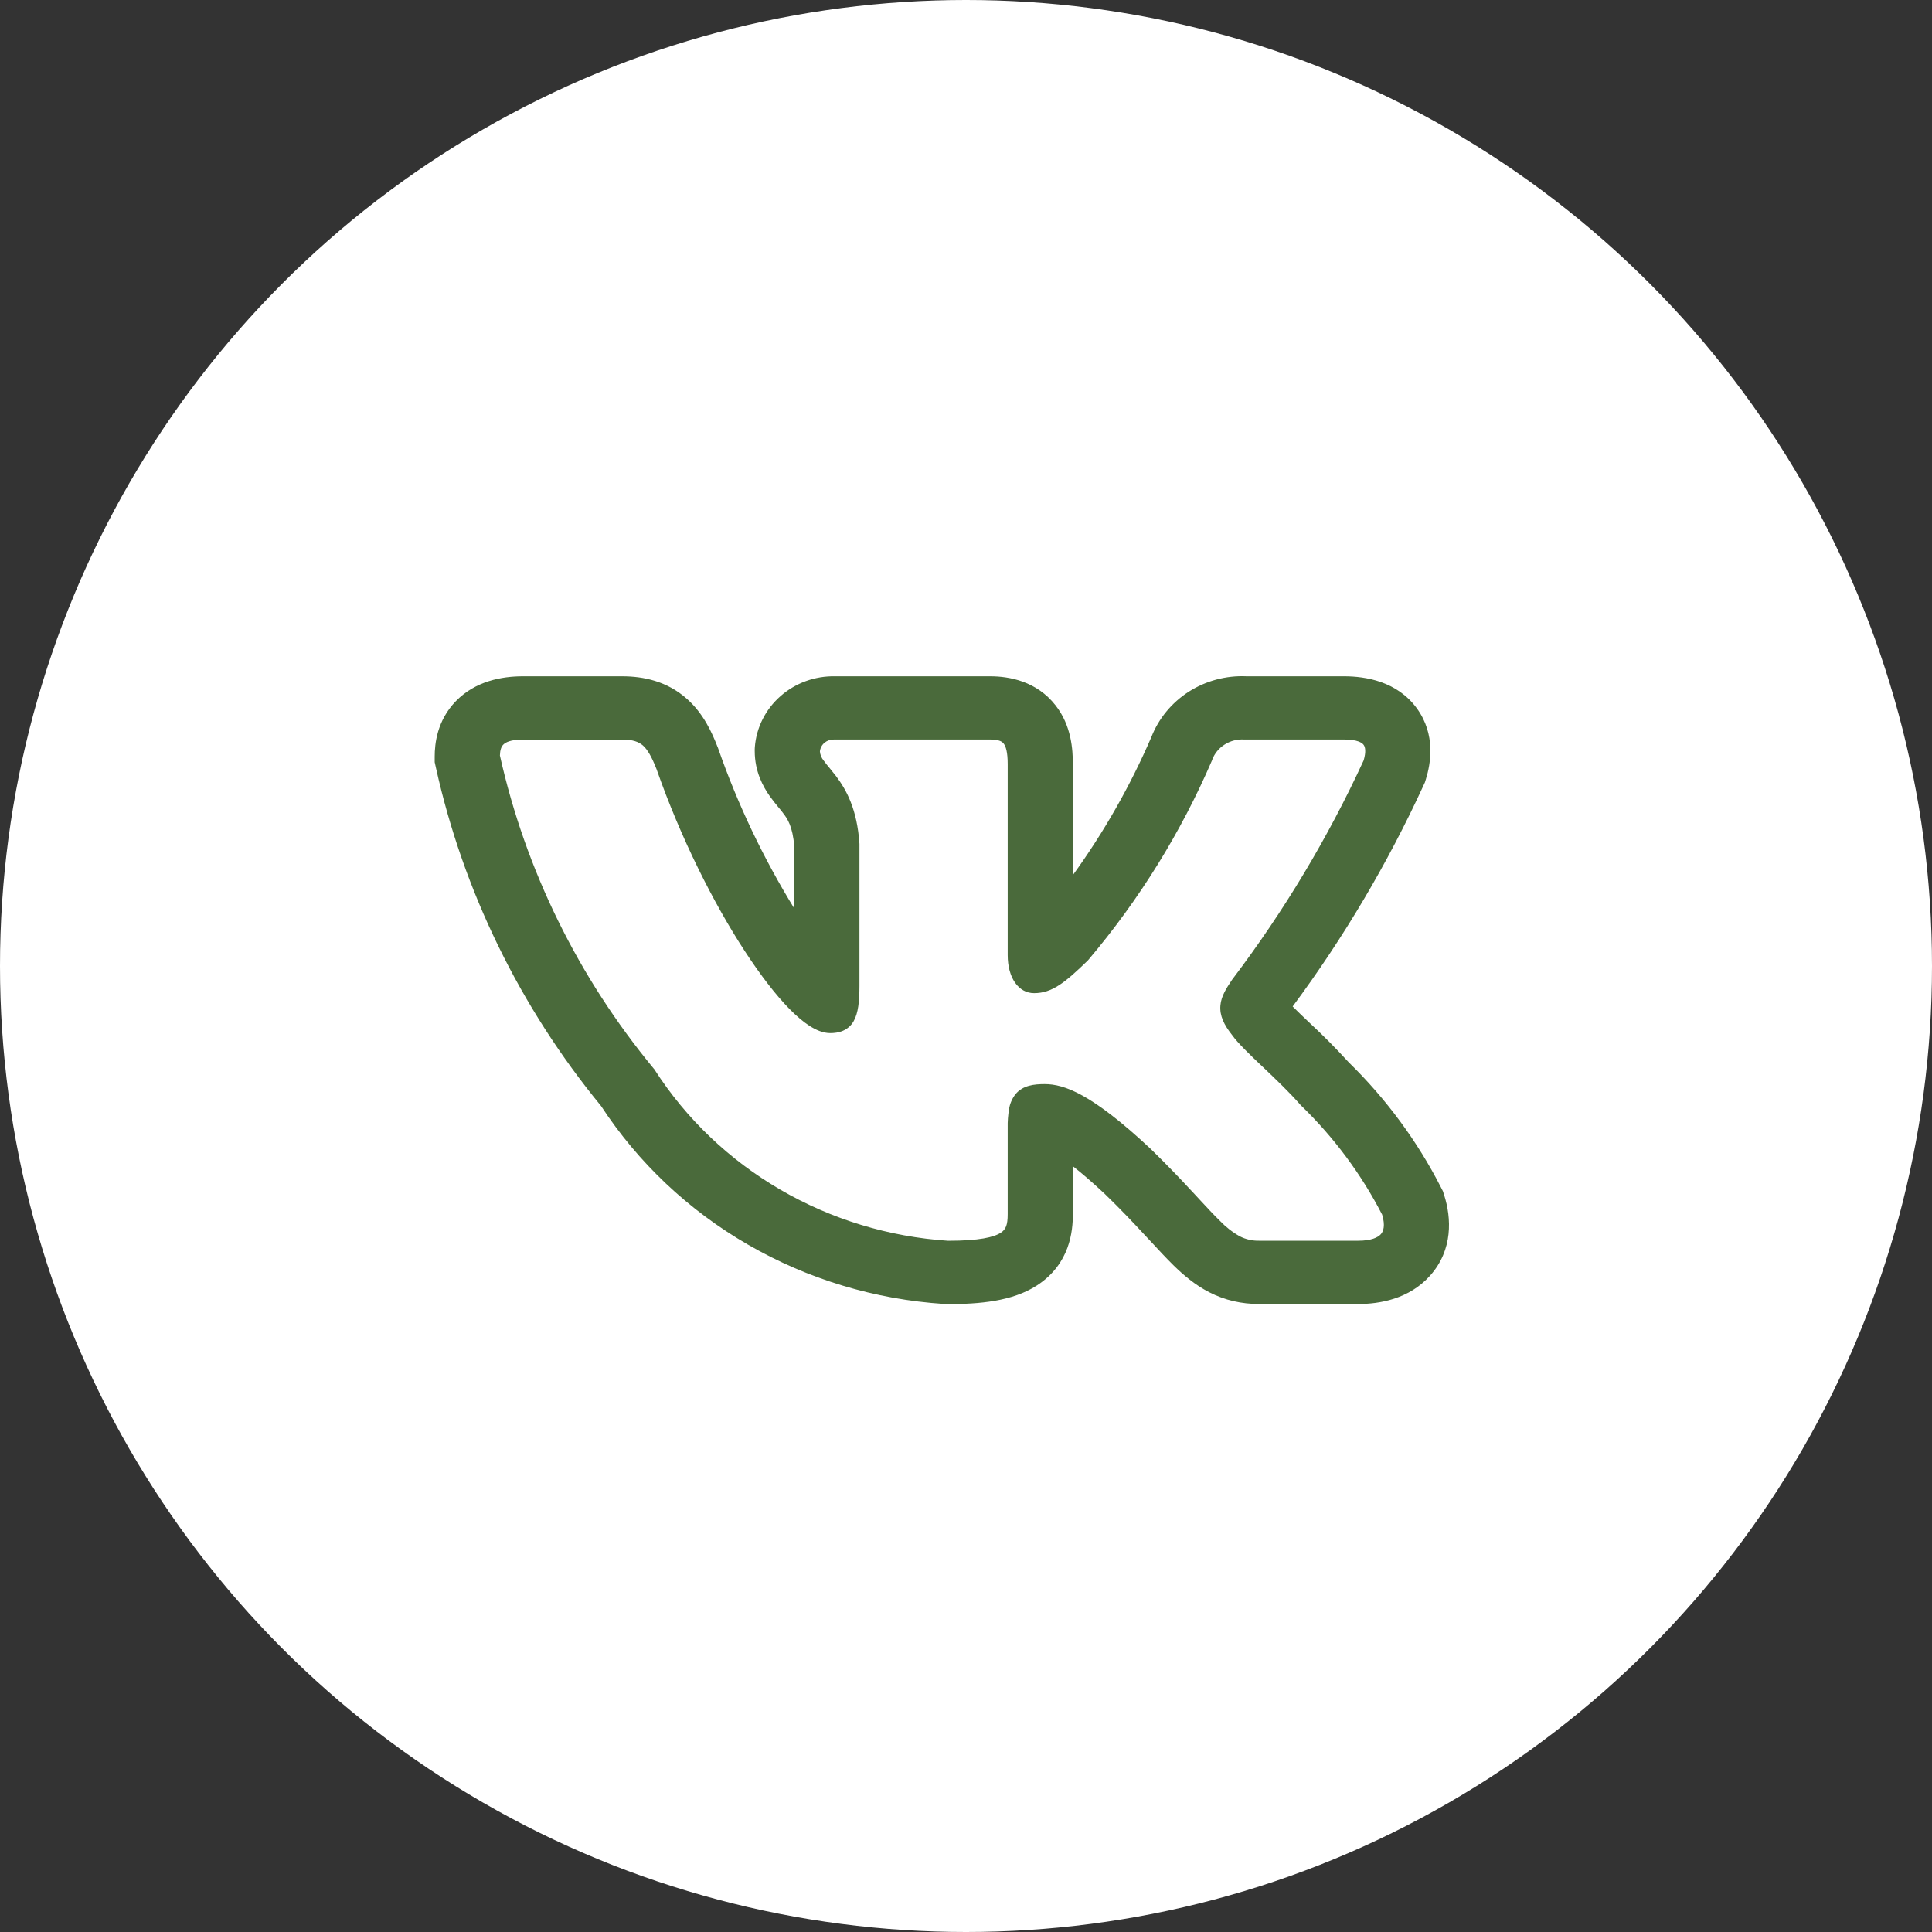
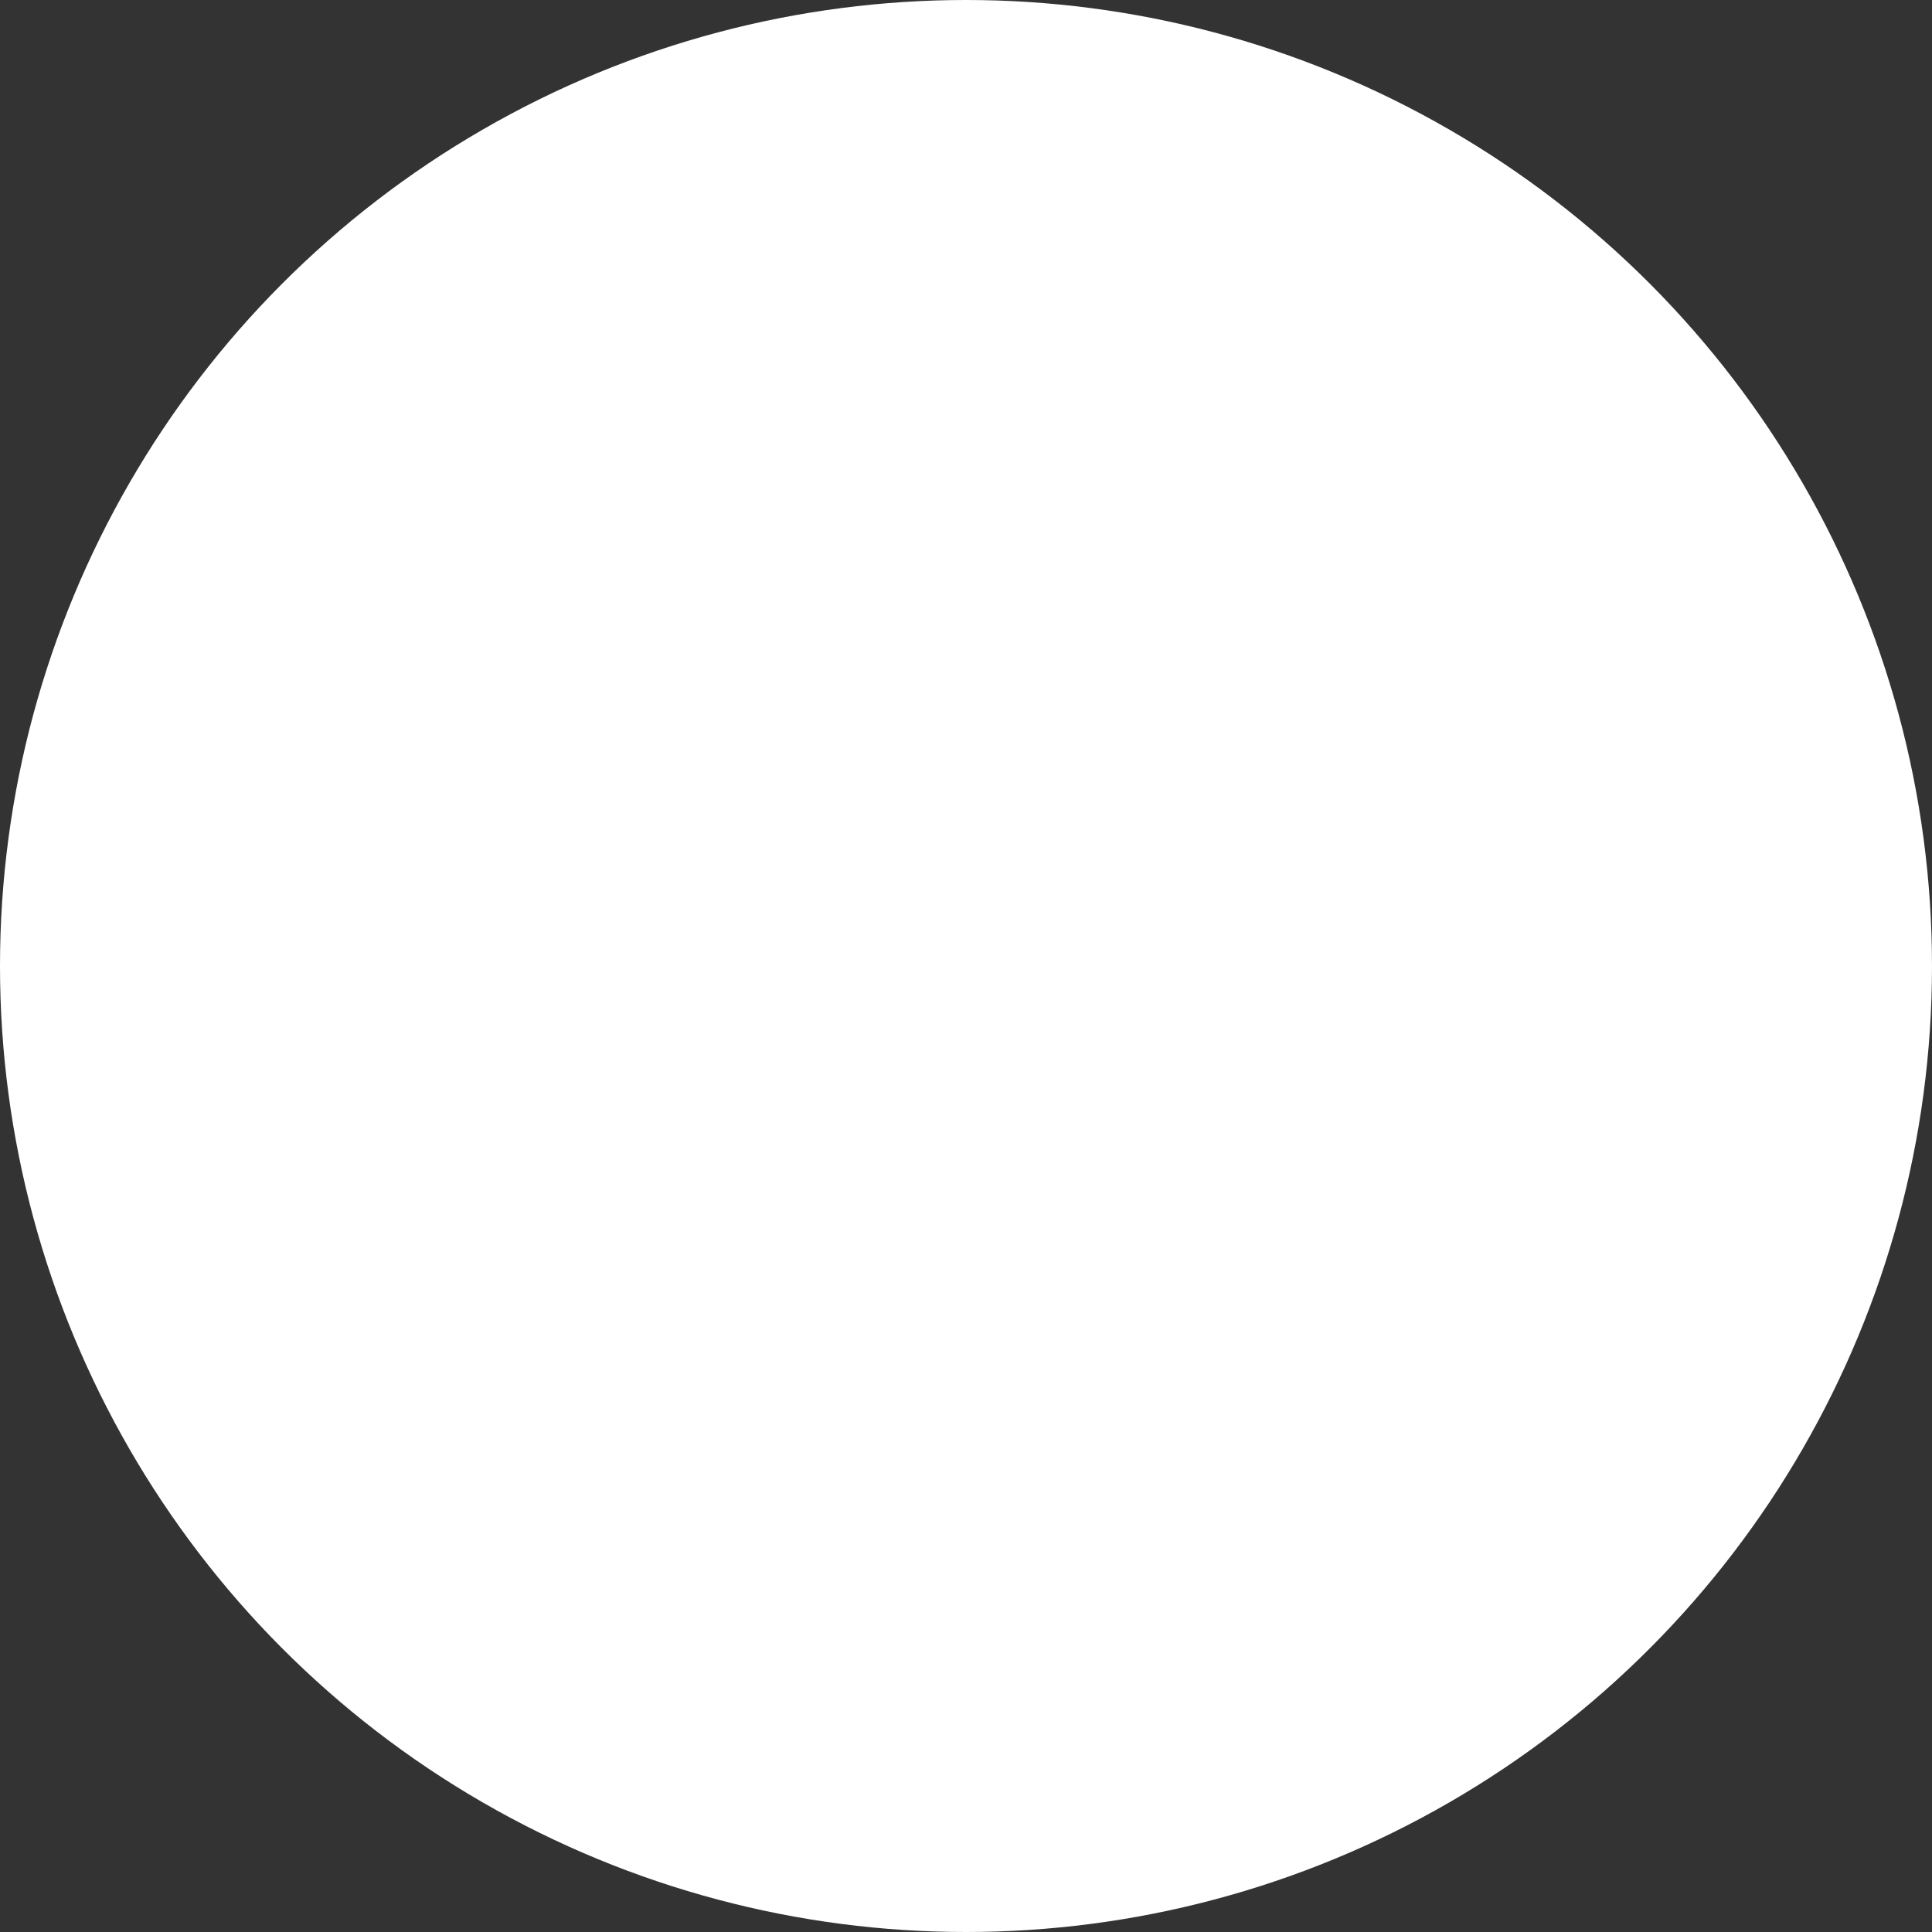
<svg xmlns="http://www.w3.org/2000/svg" width="40" height="40" viewBox="0 0 40 40" fill="none">
  <rect x="0" y="0" width="40" height="40" fill="#333333" stroke="none" />
  <circle cx="20" cy="20" r="20" fill="white" />
-   <path fill-rule="evenodd" clip-rule="evenodd" d="M29.833 24.582C29.344 23.625 28.699 22.751 27.923 21.993C27.663 21.708 27.392 21.434 27.109 21.172L27.075 21.14C26.969 21.04 26.866 20.94 26.763 20.838C27.824 19.407 28.731 17.874 29.471 16.264L29.501 16.199L29.522 16.131C29.62 15.814 29.731 15.211 29.335 14.666C28.925 14.103 28.269 14.002 27.829 14.002H25.808C25.384 13.983 24.966 14.095 24.612 14.321C24.258 14.548 23.987 14.877 23.837 15.262C23.402 16.268 22.858 17.226 22.212 18.119V15.819C22.212 15.522 22.184 15.024 21.855 14.605C21.463 14.102 20.895 14.002 20.501 14.002H17.293C16.874 13.993 16.468 14.14 16.158 14.414C15.848 14.687 15.658 15.066 15.628 15.471L15.626 15.511V15.55C15.626 15.974 15.798 16.286 15.937 16.483C15.999 16.571 16.065 16.651 16.107 16.702L16.116 16.713C16.161 16.768 16.191 16.803 16.22 16.844C16.299 16.947 16.412 17.107 16.444 17.521V18.808C15.8 17.761 15.272 16.651 14.869 15.496L14.862 15.476L14.854 15.458C14.745 15.18 14.569 14.774 14.217 14.465C13.807 14.102 13.321 14.002 12.88 14.002H10.828C10.381 14.002 9.842 14.103 9.44 14.515C9.045 14.92 9 15.406 9 15.663V15.78L9.025 15.893C9.593 18.453 10.764 20.851 12.445 22.899C13.214 24.076 14.257 25.06 15.491 25.772C16.725 26.484 18.114 26.904 19.547 26.997L19.583 27H19.621C20.274 27 20.956 26.945 21.468 26.614C22.158 26.167 22.212 25.481 22.212 25.139V24.145C22.39 24.284 22.609 24.471 22.878 24.723C23.204 25.039 23.463 25.313 23.685 25.553L23.804 25.68C23.977 25.867 24.147 26.051 24.302 26.203C24.496 26.392 24.736 26.601 25.037 26.755C25.363 26.922 25.706 26.998 26.07 26.998H28.122C28.555 26.998 29.174 26.899 29.611 26.408C30.086 25.873 30.05 25.217 29.901 24.746L29.874 24.662L29.833 24.582ZM24.687 24.675C24.408 24.372 24.121 24.077 23.826 23.789L23.823 23.786C22.602 22.644 22.032 22.445 21.629 22.445C21.414 22.445 21.178 22.468 21.024 22.655C20.955 22.744 20.909 22.849 20.892 22.959C20.87 23.087 20.86 23.217 20.863 23.347V25.139C20.863 25.361 20.825 25.455 20.719 25.523C20.578 25.615 20.276 25.689 19.629 25.689C18.401 25.608 17.209 25.244 16.153 24.629C15.097 24.014 14.206 23.164 13.554 22.149L13.547 22.138L13.538 22.128C11.972 20.235 10.88 18.014 10.35 15.642C10.353 15.528 10.378 15.459 10.42 15.417C10.462 15.373 10.566 15.312 10.828 15.312H12.88C13.107 15.312 13.226 15.361 13.312 15.435C13.407 15.521 13.491 15.665 13.592 15.922C14.096 17.36 14.776 18.705 15.421 19.693C15.743 20.187 16.06 20.599 16.346 20.89C16.489 21.035 16.629 21.155 16.763 21.241C16.892 21.323 17.038 21.389 17.189 21.389C17.268 21.389 17.361 21.38 17.45 21.342C17.546 21.301 17.626 21.23 17.675 21.14C17.768 20.975 17.794 20.733 17.794 20.416V17.47C17.746 16.755 17.524 16.353 17.308 16.067C17.264 16.01 17.219 15.954 17.173 15.898L17.161 15.884C17.123 15.839 17.086 15.793 17.052 15.745C17.007 15.691 16.981 15.626 16.975 15.558C16.982 15.488 17.016 15.424 17.07 15.378C17.125 15.333 17.195 15.309 17.267 15.311H20.501C20.686 15.311 20.749 15.355 20.78 15.396C20.825 15.453 20.863 15.571 20.863 15.819V19.774C20.863 20.244 21.086 20.562 21.41 20.562C21.782 20.562 22.051 20.343 22.521 19.887L22.529 19.878L22.536 19.87C23.59 18.623 24.451 17.234 25.092 15.746L25.095 15.735C25.143 15.604 25.234 15.491 25.355 15.415C25.475 15.338 25.618 15.302 25.761 15.311H27.83C28.111 15.311 28.203 15.381 28.233 15.422C28.265 15.466 28.287 15.559 28.233 15.743C27.494 17.347 26.581 18.87 25.508 20.285L25.501 20.296C25.398 20.45 25.283 20.622 25.267 20.817C25.249 21.029 25.343 21.22 25.507 21.426C25.627 21.597 25.874 21.832 26.125 22.071L26.149 22.093C26.411 22.343 26.697 22.614 26.925 22.876L26.931 22.882L26.938 22.889C27.619 23.549 28.186 24.312 28.616 25.148C28.684 25.375 28.643 25.492 28.589 25.553C28.527 25.622 28.387 25.688 28.123 25.688H26.07C25.93 25.691 25.791 25.66 25.667 25.596C25.516 25.511 25.378 25.403 25.259 25.278C25.13 25.153 24.991 25.002 24.82 24.818L24.688 24.675H24.687Z" fill="#4A6A3B" />
</svg>